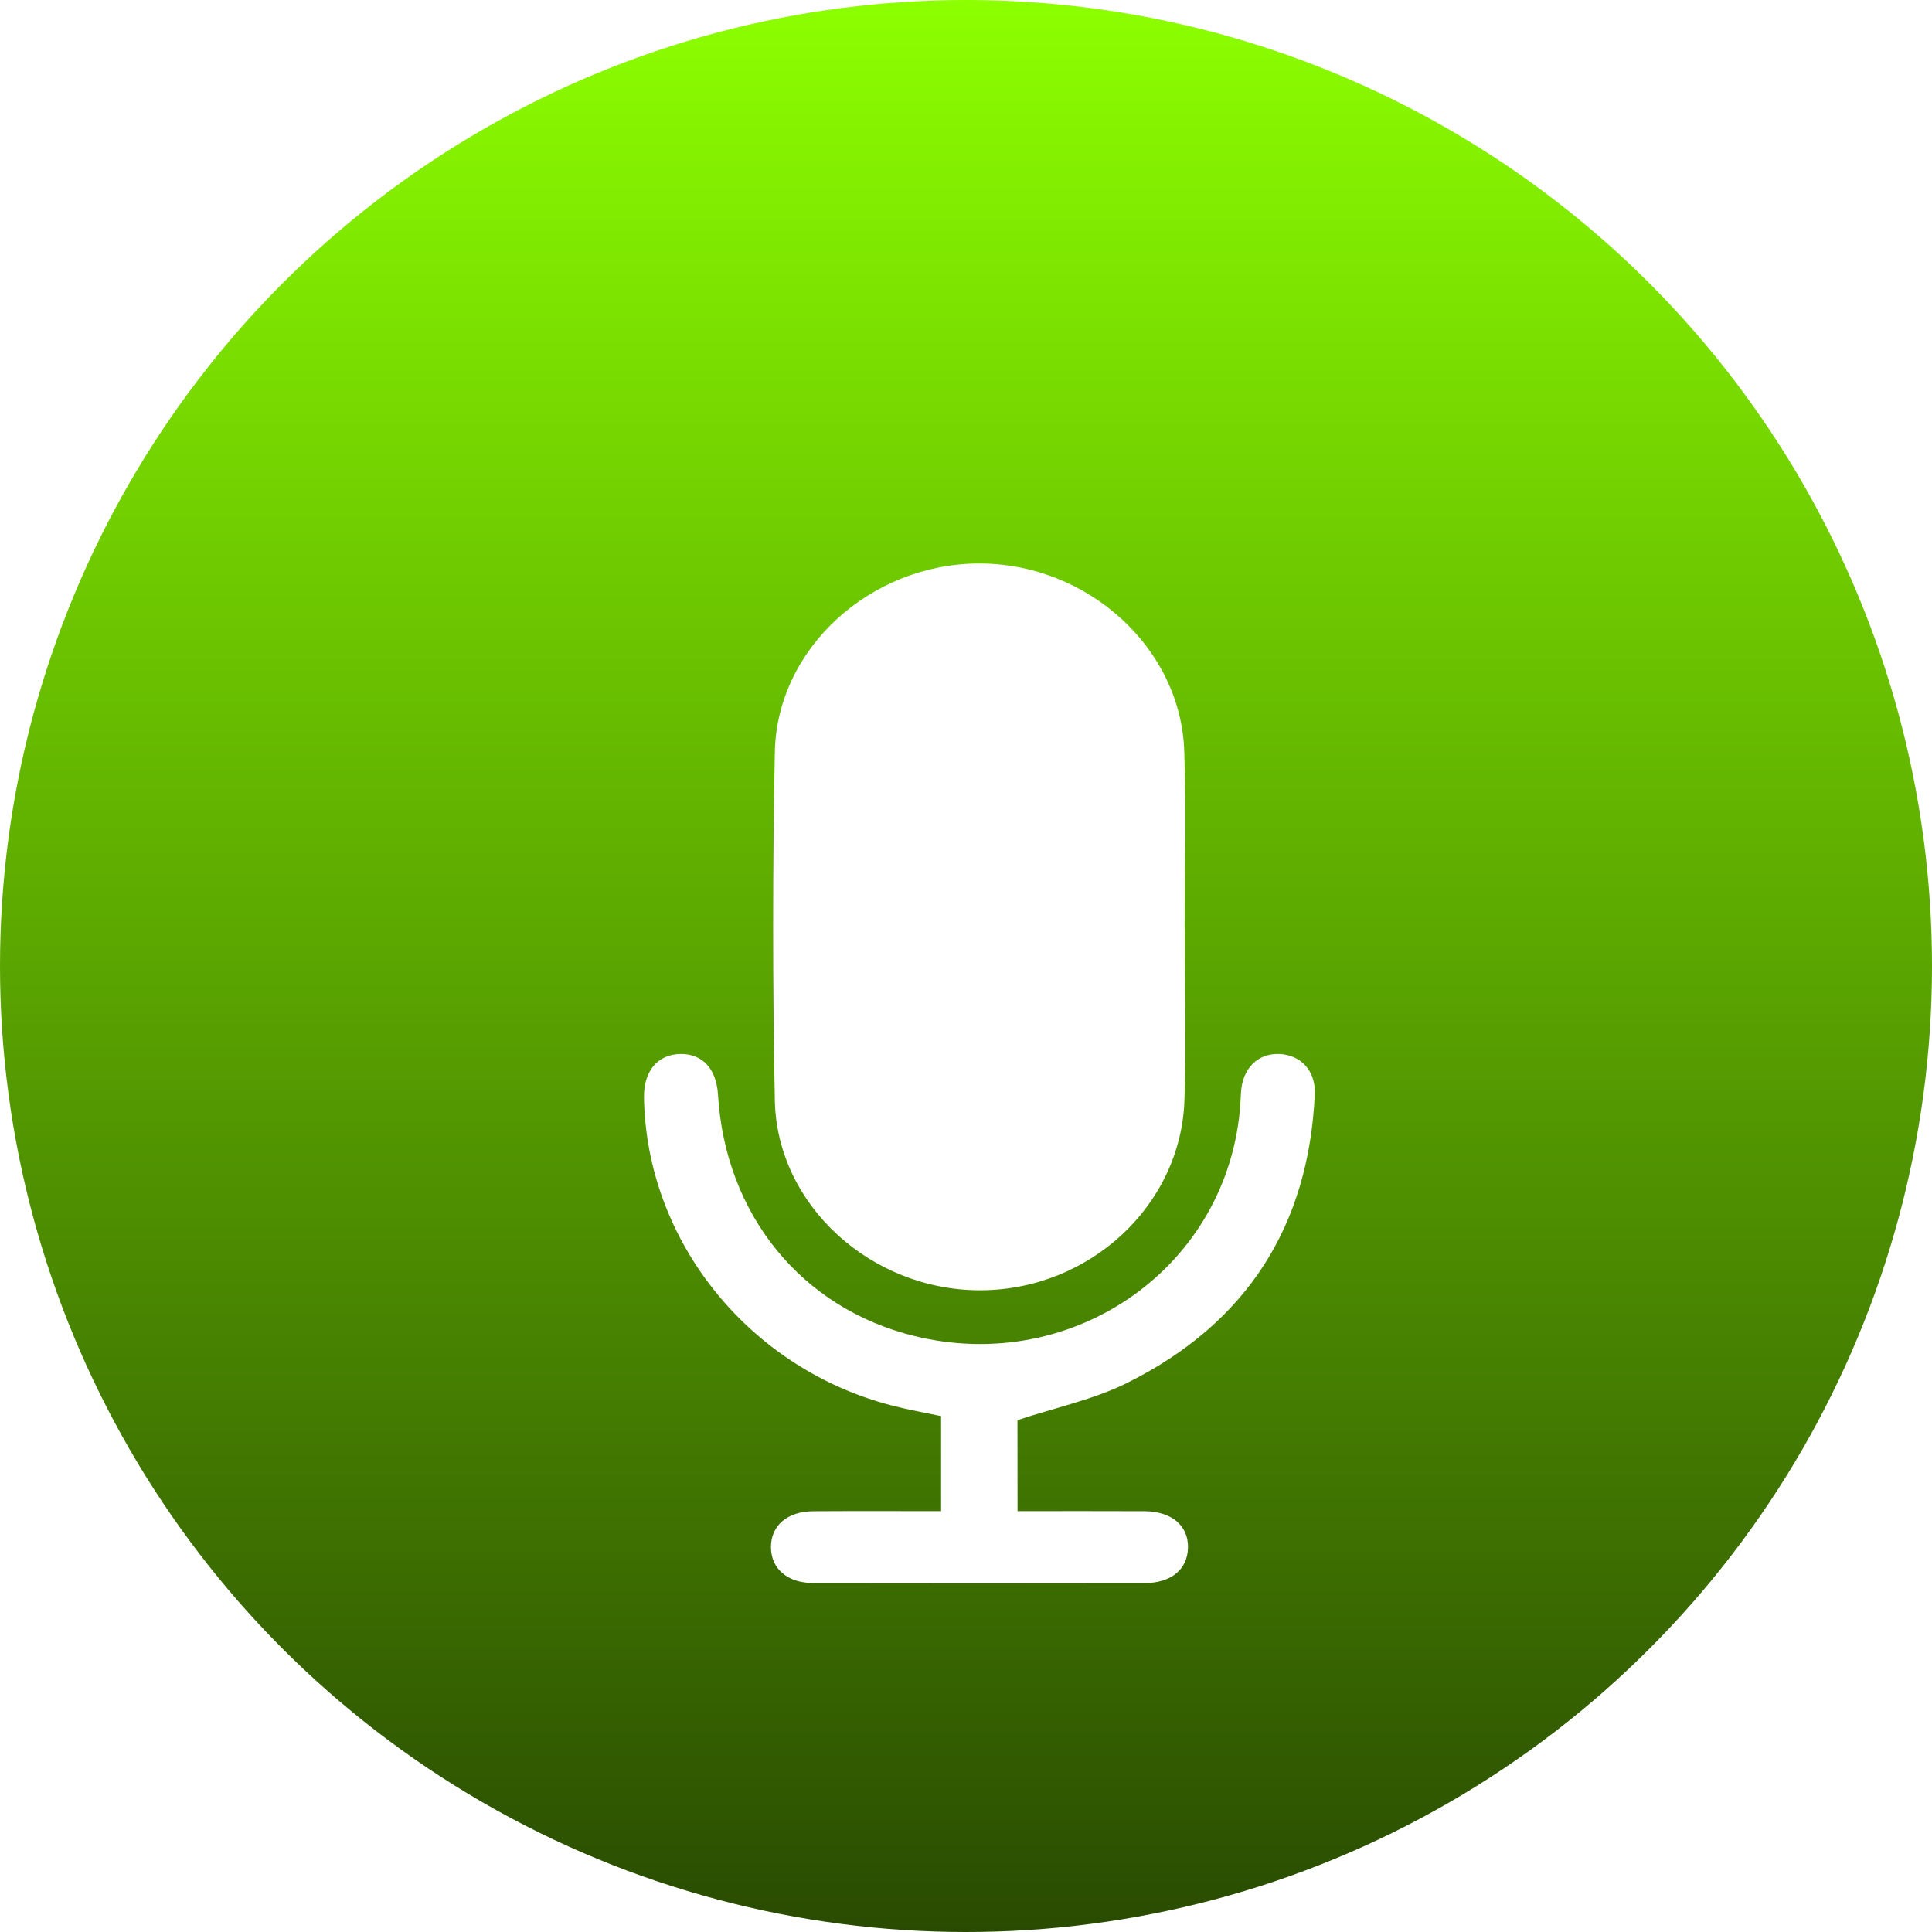
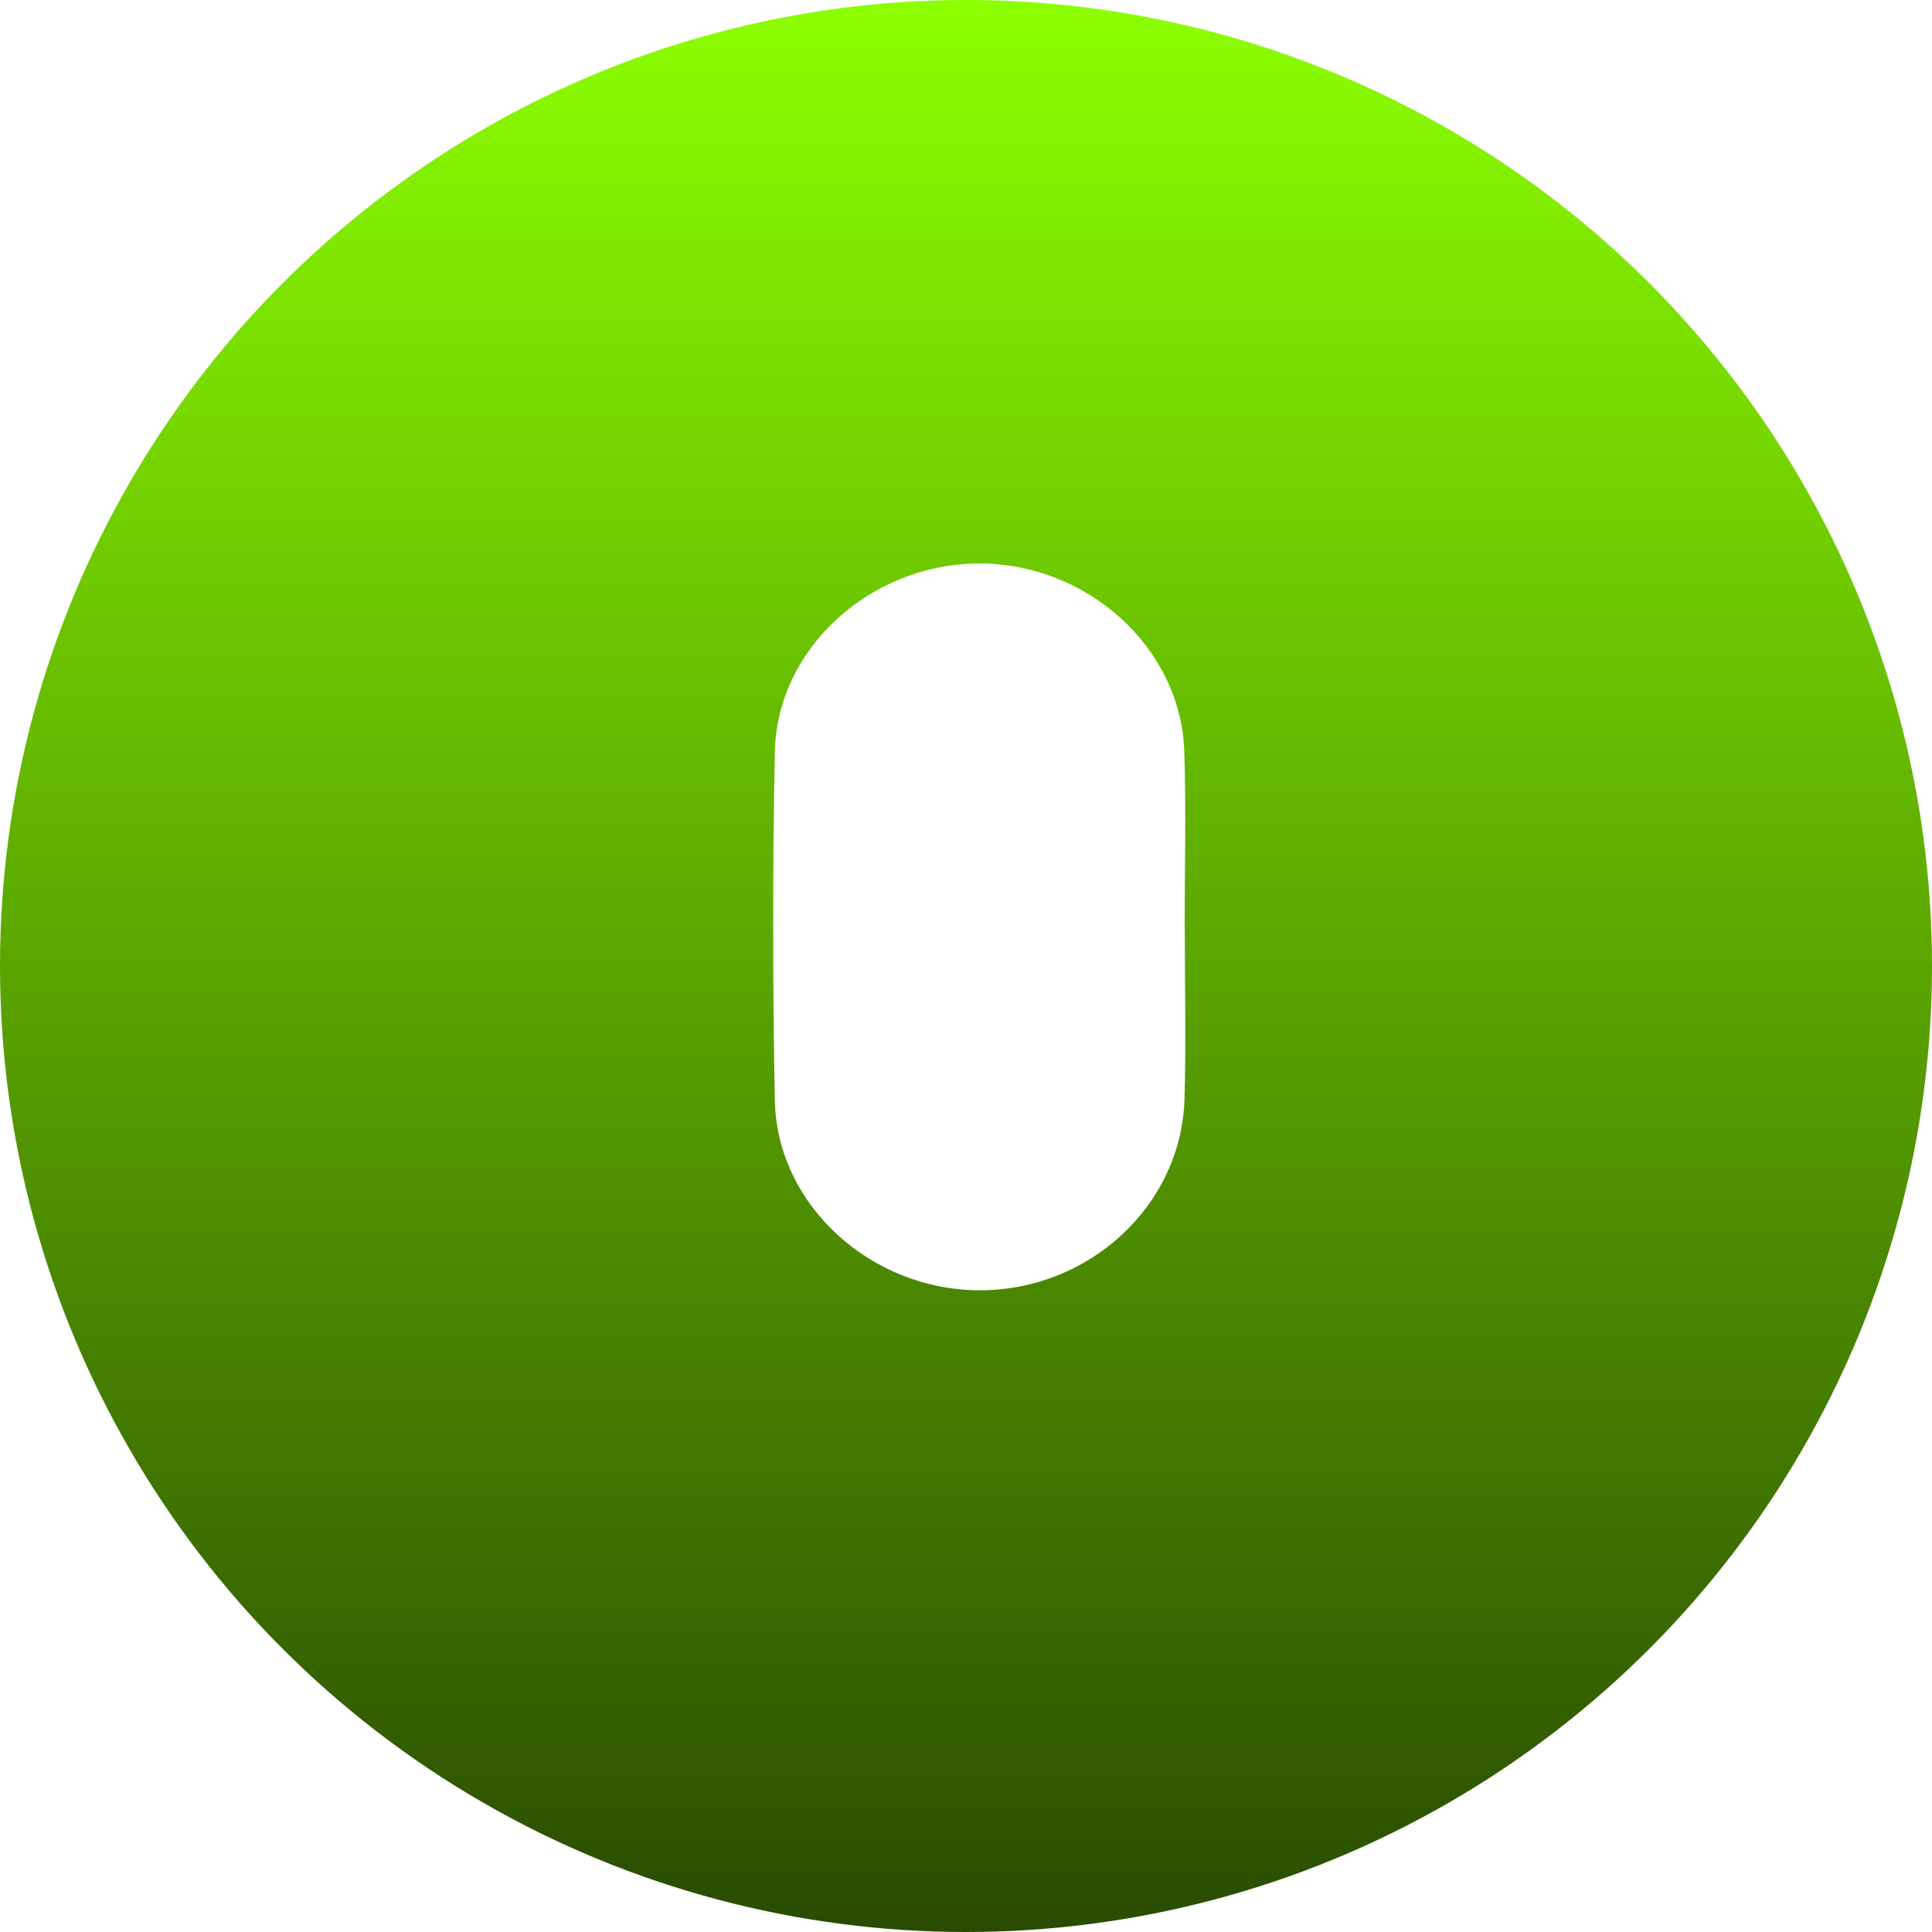
<svg xmlns="http://www.w3.org/2000/svg" width="72" height="72" viewBox="0 0 72 72" fill="none">
  <circle cx="36" cy="36" r="36" fill="url(#paint0_linear_2017_25)" />
  <g filter="url(#filter0_d_2017_25)">
    <path d="M44.153 30.596C44.153 32.723 44.206 34.85 44.142 36.974C44.023 40.917 40.604 44.079 36.531 44.085C32.469 44.091 28.953 40.917 28.876 37.009C28.792 32.684 28.792 28.355 28.876 24.029C28.951 20.159 32.444 17.007 36.484 17C40.526 16.993 44.006 20.136 44.134 23.994C44.208 26.192 44.148 28.395 44.148 30.594C44.148 30.596 44.15 30.596 44.153 30.596Z" fill="white" />
-     <path d="M37.921 52.316C39.551 52.316 41.1 52.31 42.649 52.318C43.667 52.322 44.294 52.86 44.273 53.685C44.253 54.486 43.647 54.995 42.665 54.995C38.547 55.002 34.428 55.002 30.311 54.995C29.343 54.994 28.733 54.46 28.731 53.657C28.73 52.854 29.339 52.325 30.308 52.319C31.88 52.309 33.452 52.316 35.072 52.316C35.072 51.113 35.072 49.964 35.072 48.775C34.468 48.646 33.847 48.538 33.238 48.38C27.909 47.003 24.087 42.25 24 36.902C23.985 35.915 24.51 35.289 25.363 35.279C26.183 35.27 26.7 35.834 26.758 36.801C27.028 41.263 29.867 44.753 34.066 45.787C40.047 47.261 45.804 43.169 46.225 37.143C46.236 36.995 46.237 36.846 46.248 36.699C46.31 35.813 46.872 35.252 47.667 35.279C48.47 35.305 49.039 35.899 48.998 36.782C48.775 41.661 46.483 45.311 42.001 47.54C40.755 48.159 39.339 48.454 37.918 48.925C37.921 49.933 37.921 51.08 37.921 52.316Z" fill="white" />
  </g>
  <defs>
    <filter id="filter0_d_2017_25" x="20" y="17" width="33" height="46" filterUnits="userSpaceOnUse" color-interpolation-filters="sRGB">
      <feFlood flood-opacity="0" result="BackgroundImageFix" />
      <feColorMatrix in="SourceAlpha" type="matrix" values="0 0 0 0 0 0 0 0 0 0 0 0 0 0 0 0 0 0 127 0" result="hardAlpha" />
      <feOffset dy="4" />
      <feGaussianBlur stdDeviation="2" />
      <feComposite in2="hardAlpha" operator="out" />
      <feColorMatrix type="matrix" values="0 0 0 0 0 0 0 0 0 0 0 0 0 0 0 0 0 0 0.25 0" />
      <feBlend mode="normal" in2="BackgroundImageFix" result="effect1_dropShadow_2017_25" />
      <feBlend mode="normal" in="SourceGraphic" in2="effect1_dropShadow_2017_25" result="shape" />
    </filter>
    <linearGradient id="paint0_linear_2017_25" x1="36" y1="0" x2="36" y2="72" gradientUnits="userSpaceOnUse">
      <stop stop-color="#8CFF00" />
      <stop offset="1" stop-color="#294B01" />
    </linearGradient>
  </defs>
</svg>